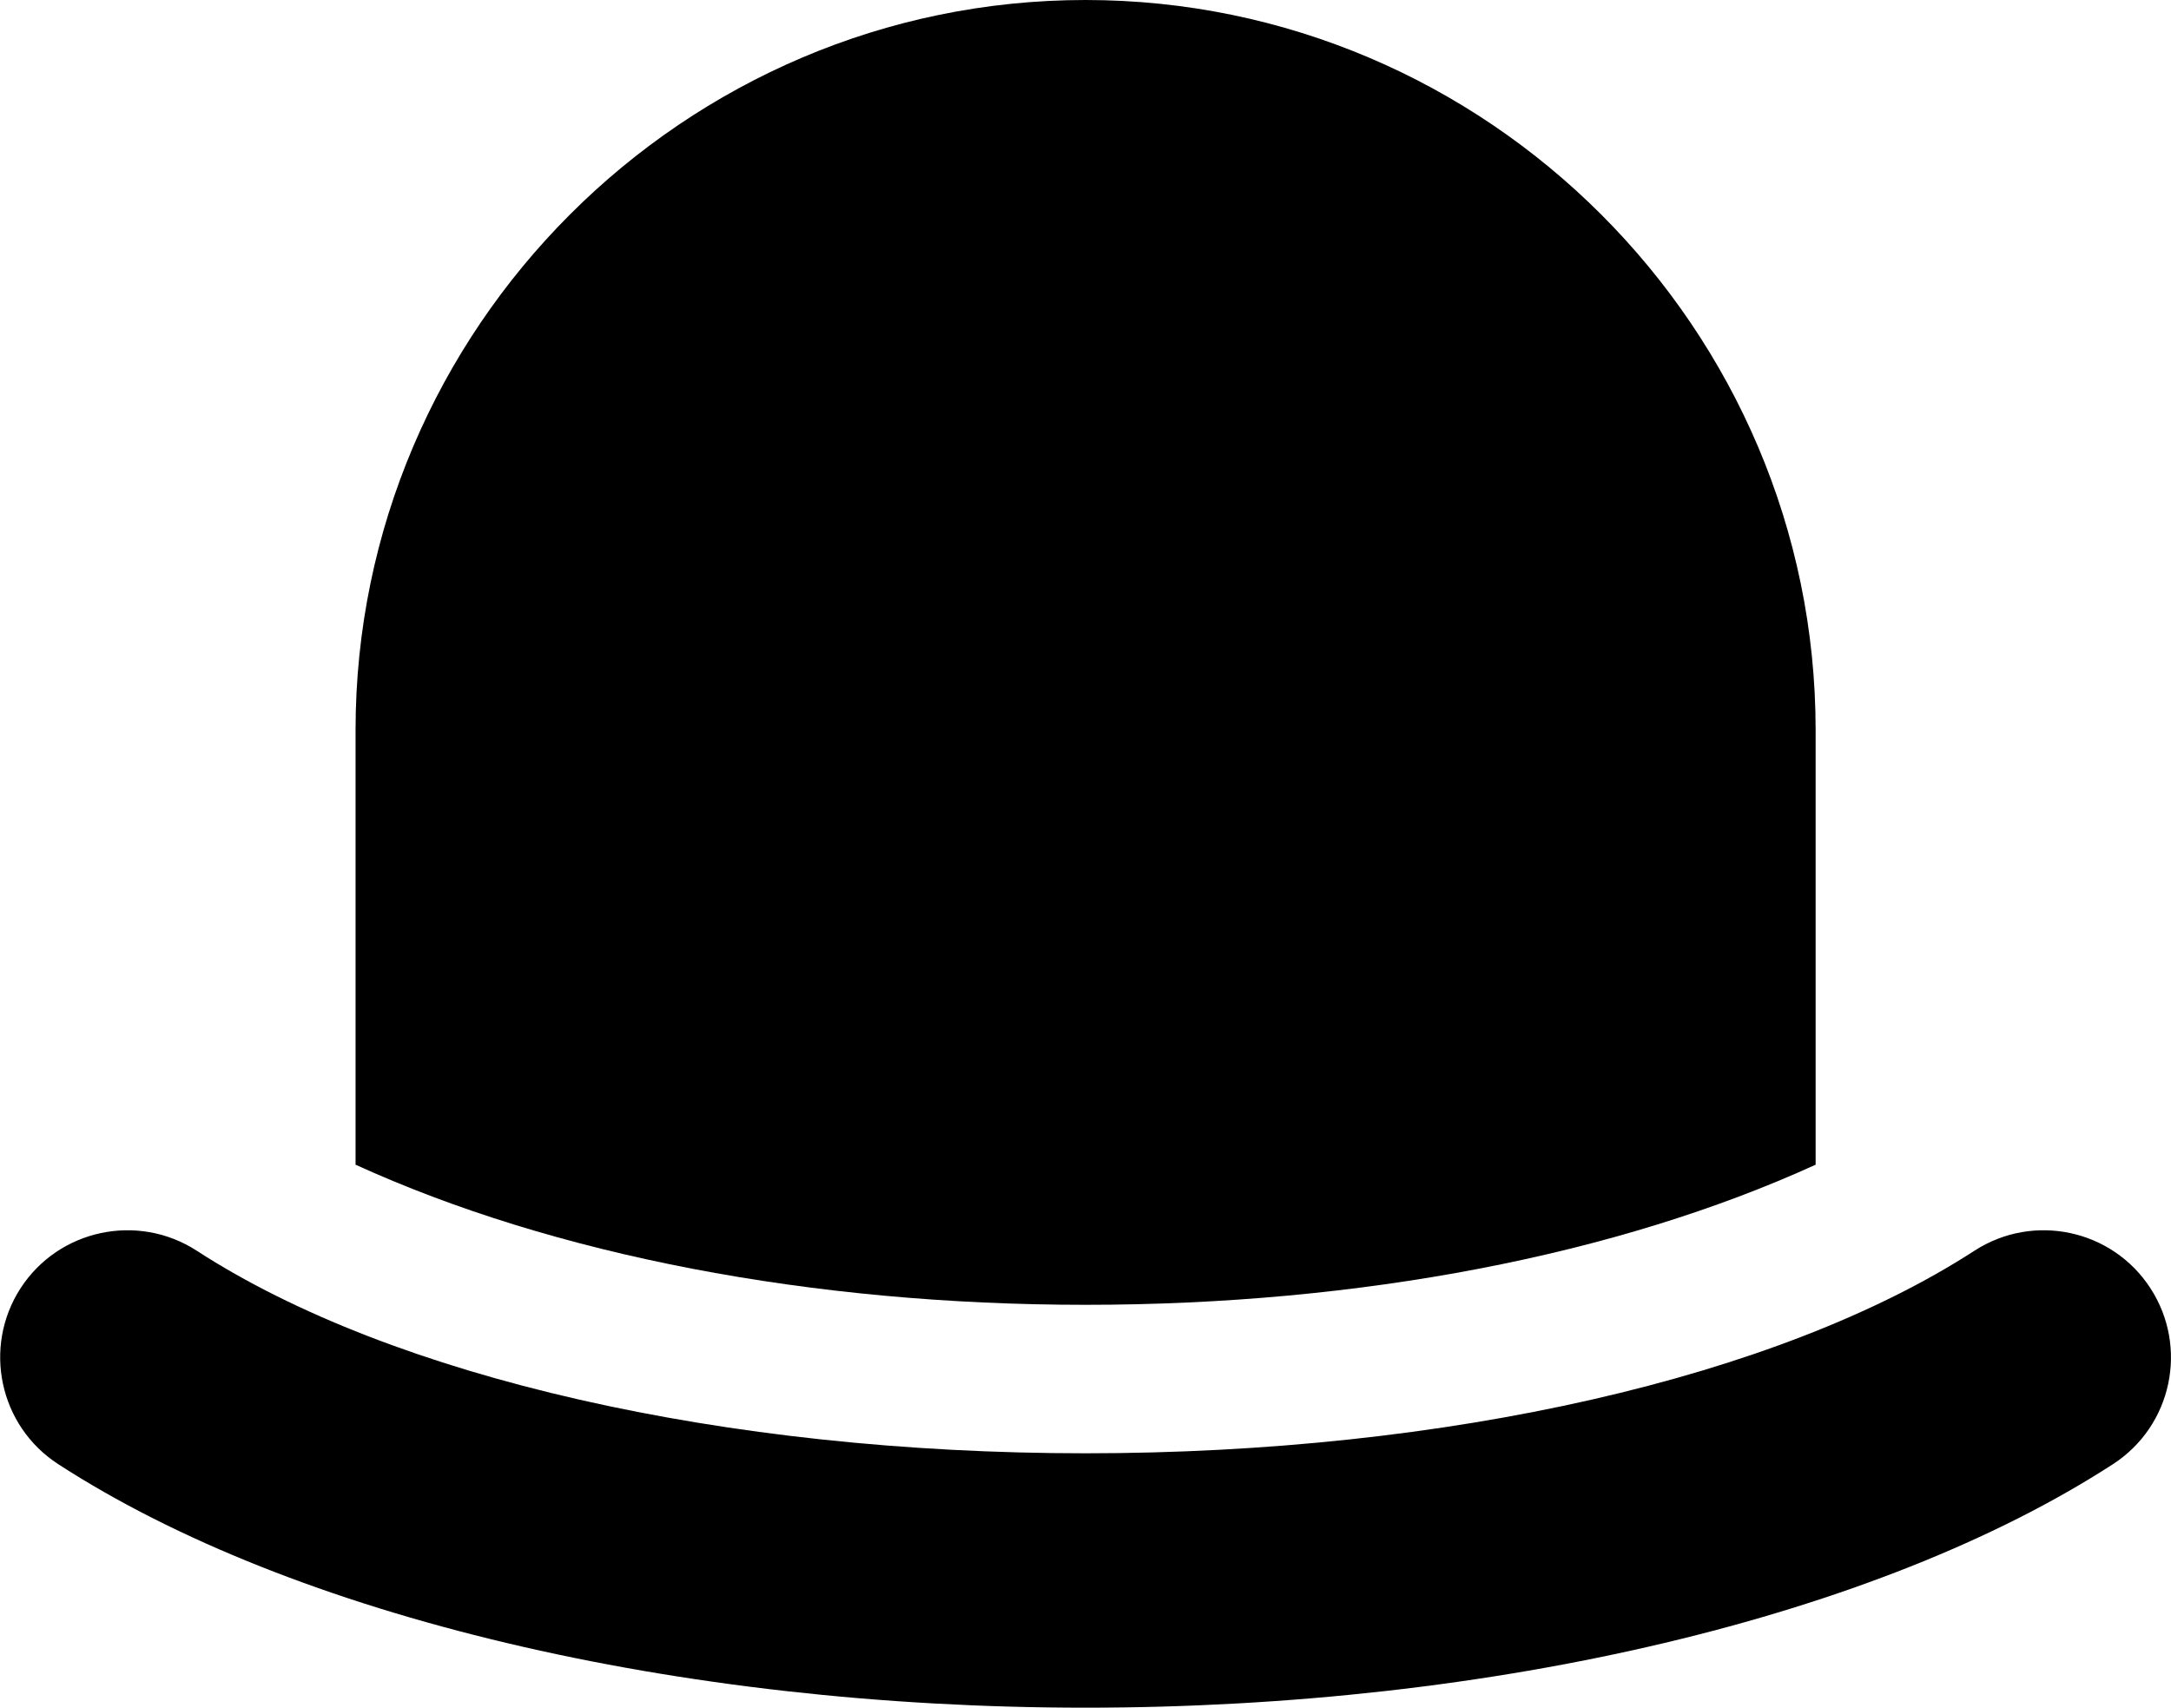
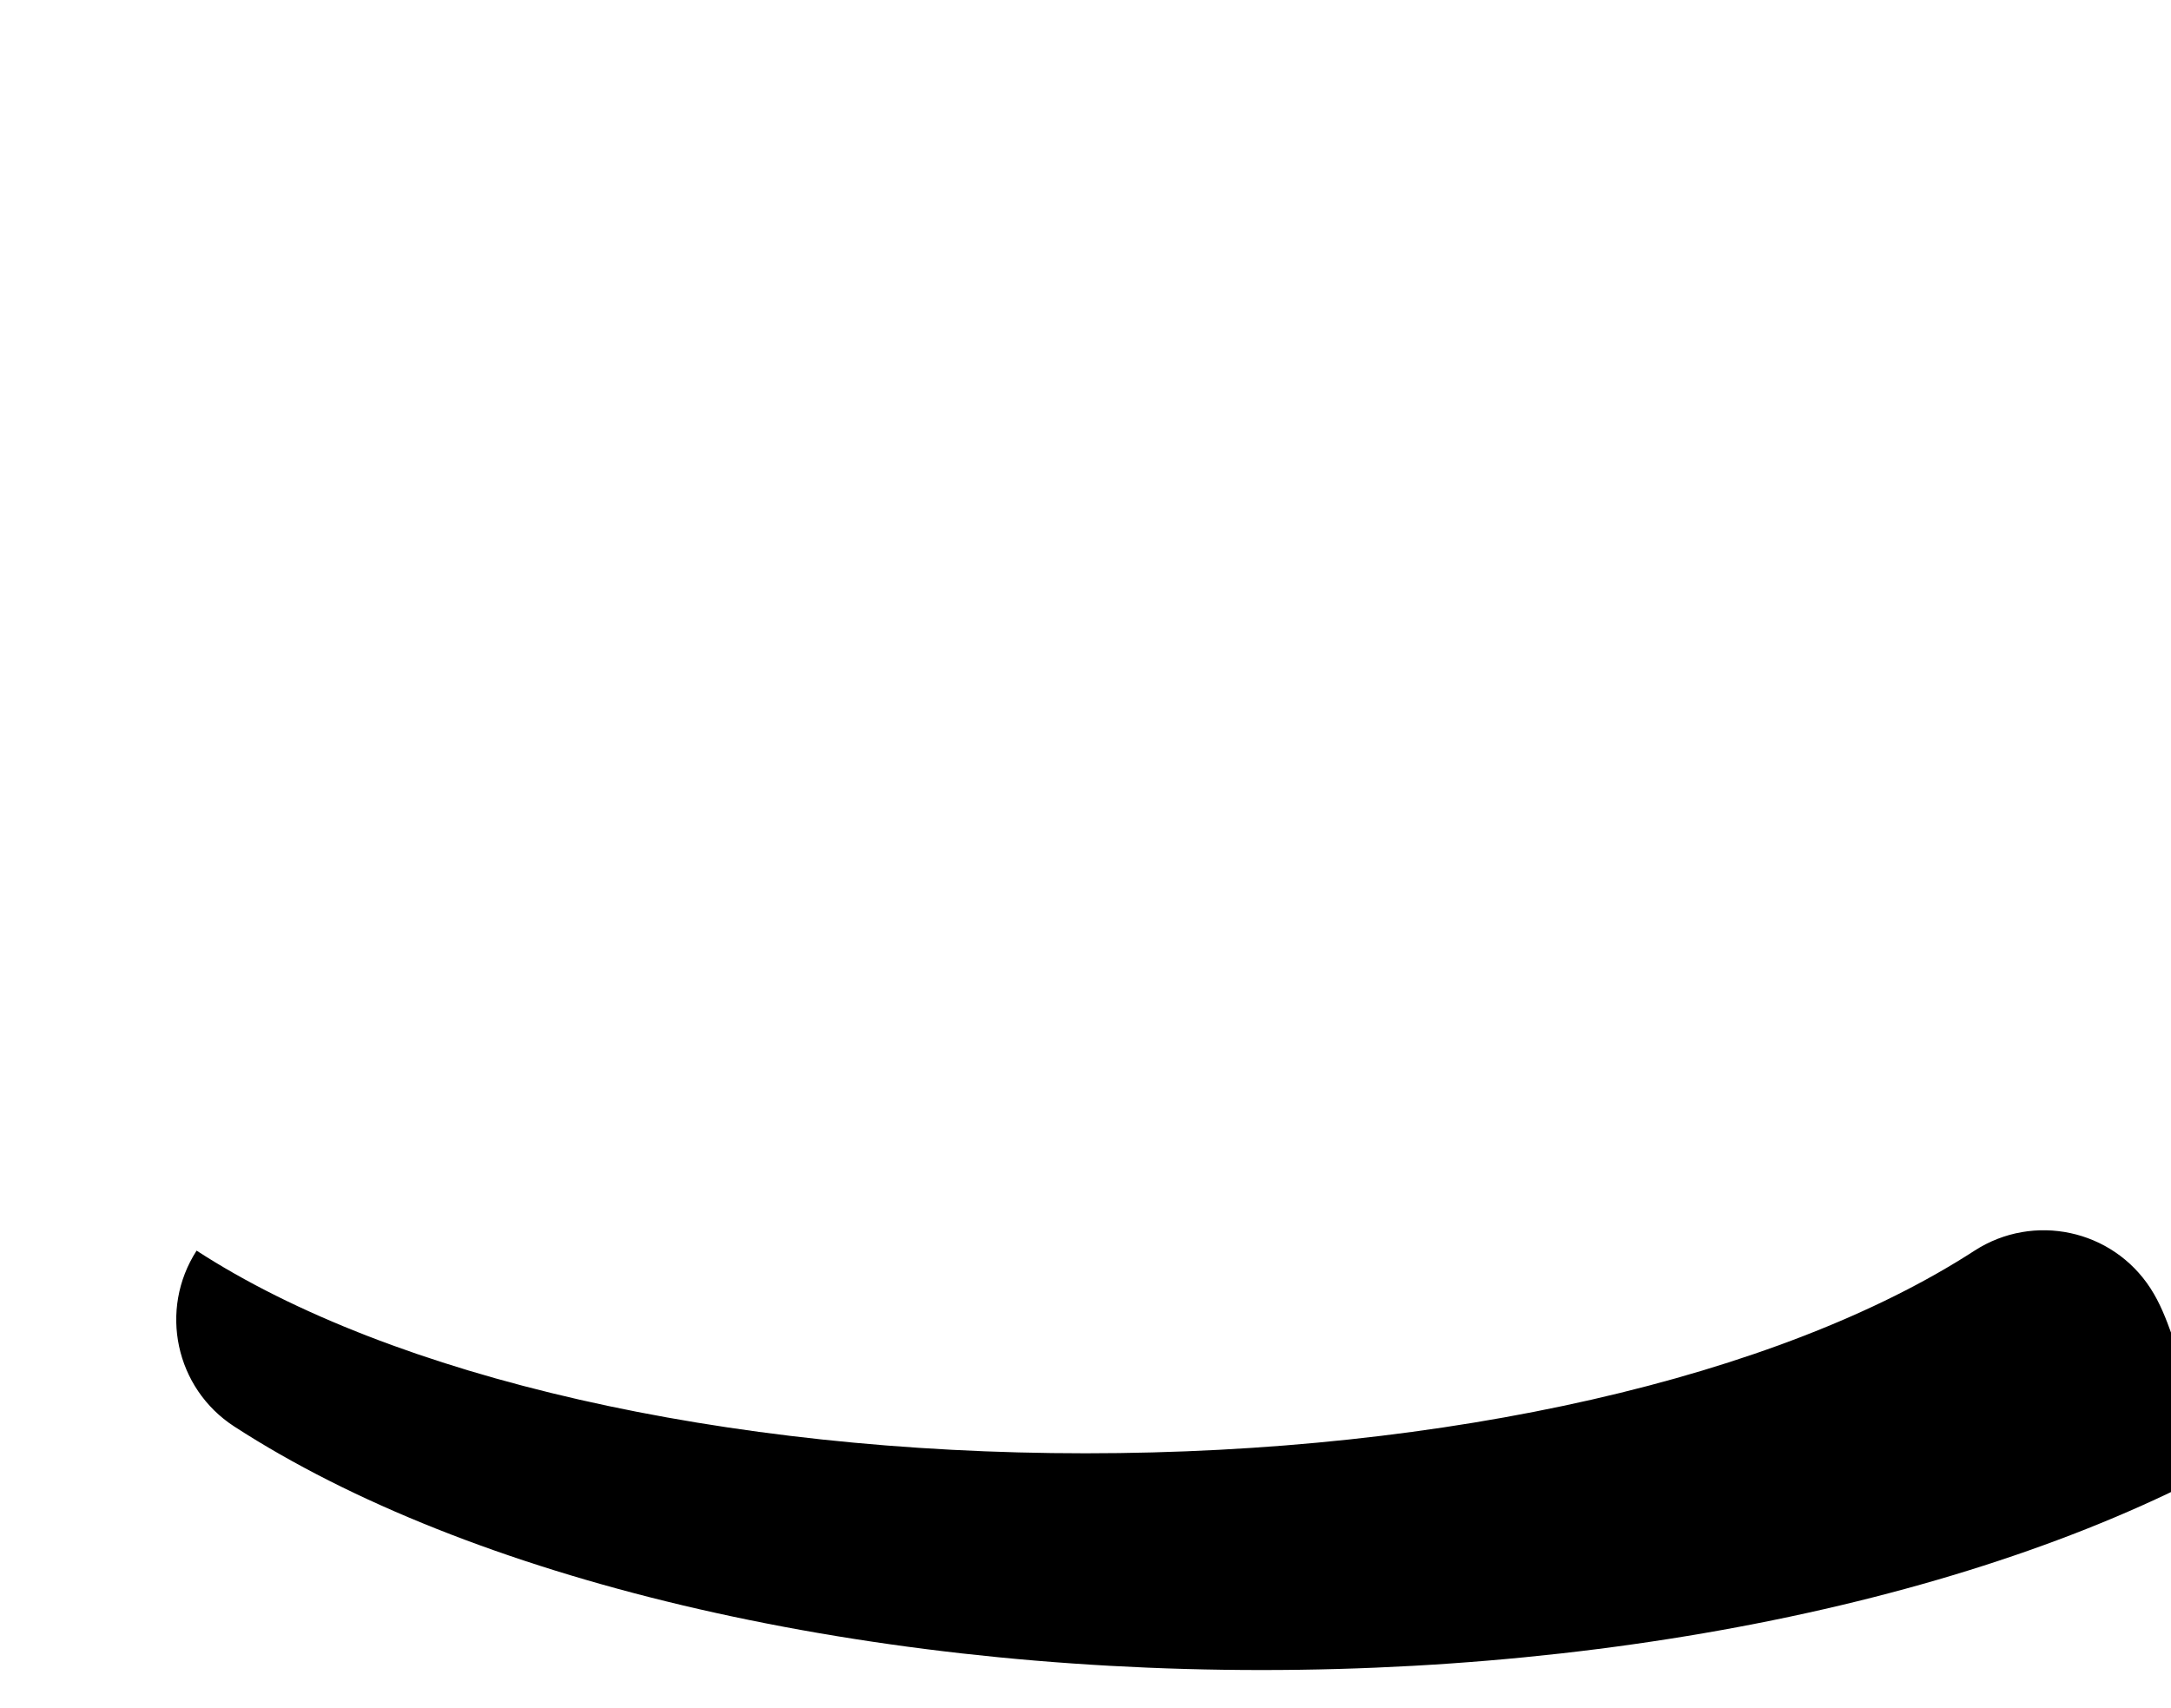
<svg xmlns="http://www.w3.org/2000/svg" version="1.0" id="Calque_1" x="0px" y="0px" width="11.418px" height="8.983px" viewBox="8.464 9.682 11.418 8.983" enable-background="new 8.464 9.682 11.418 8.983" xml:space="preserve">
  <g>
-     <path d="M18.013,15.808v-2.286c0-2.112-1.728-3.84-3.84-3.84c-2.111,0-3.839,1.728-3.839,3.84v2.286   c1.043,0.476,2.397,0.737,3.839,0.737C15.616,16.545,16.97,16.284,18.013,15.808z" />
-     <path d="M19.774,16.458c-0.201-0.31-0.615-0.398-0.925-0.198c-1.03,0.668-2.778,1.066-4.676,1.066s-3.646-0.398-4.675-1.066   c-0.31-0.2-0.725-0.112-0.926,0.198c-0.2,0.31-0.112,0.724,0.198,0.925c1.237,0.802,3.257,1.281,5.403,1.281   s4.166-0.479,5.404-1.281C19.887,17.182,19.975,16.768,19.774,16.458z" />
+     <path d="M19.774,16.458c-0.201-0.31-0.615-0.398-0.925-0.198c-1.03,0.668-2.778,1.066-4.676,1.066s-3.646-0.398-4.675-1.066   c-0.2,0.31-0.112,0.724,0.198,0.925c1.237,0.802,3.257,1.281,5.403,1.281   s4.166-0.479,5.404-1.281C19.887,17.182,19.975,16.768,19.774,16.458z" />
  </g>
</svg>